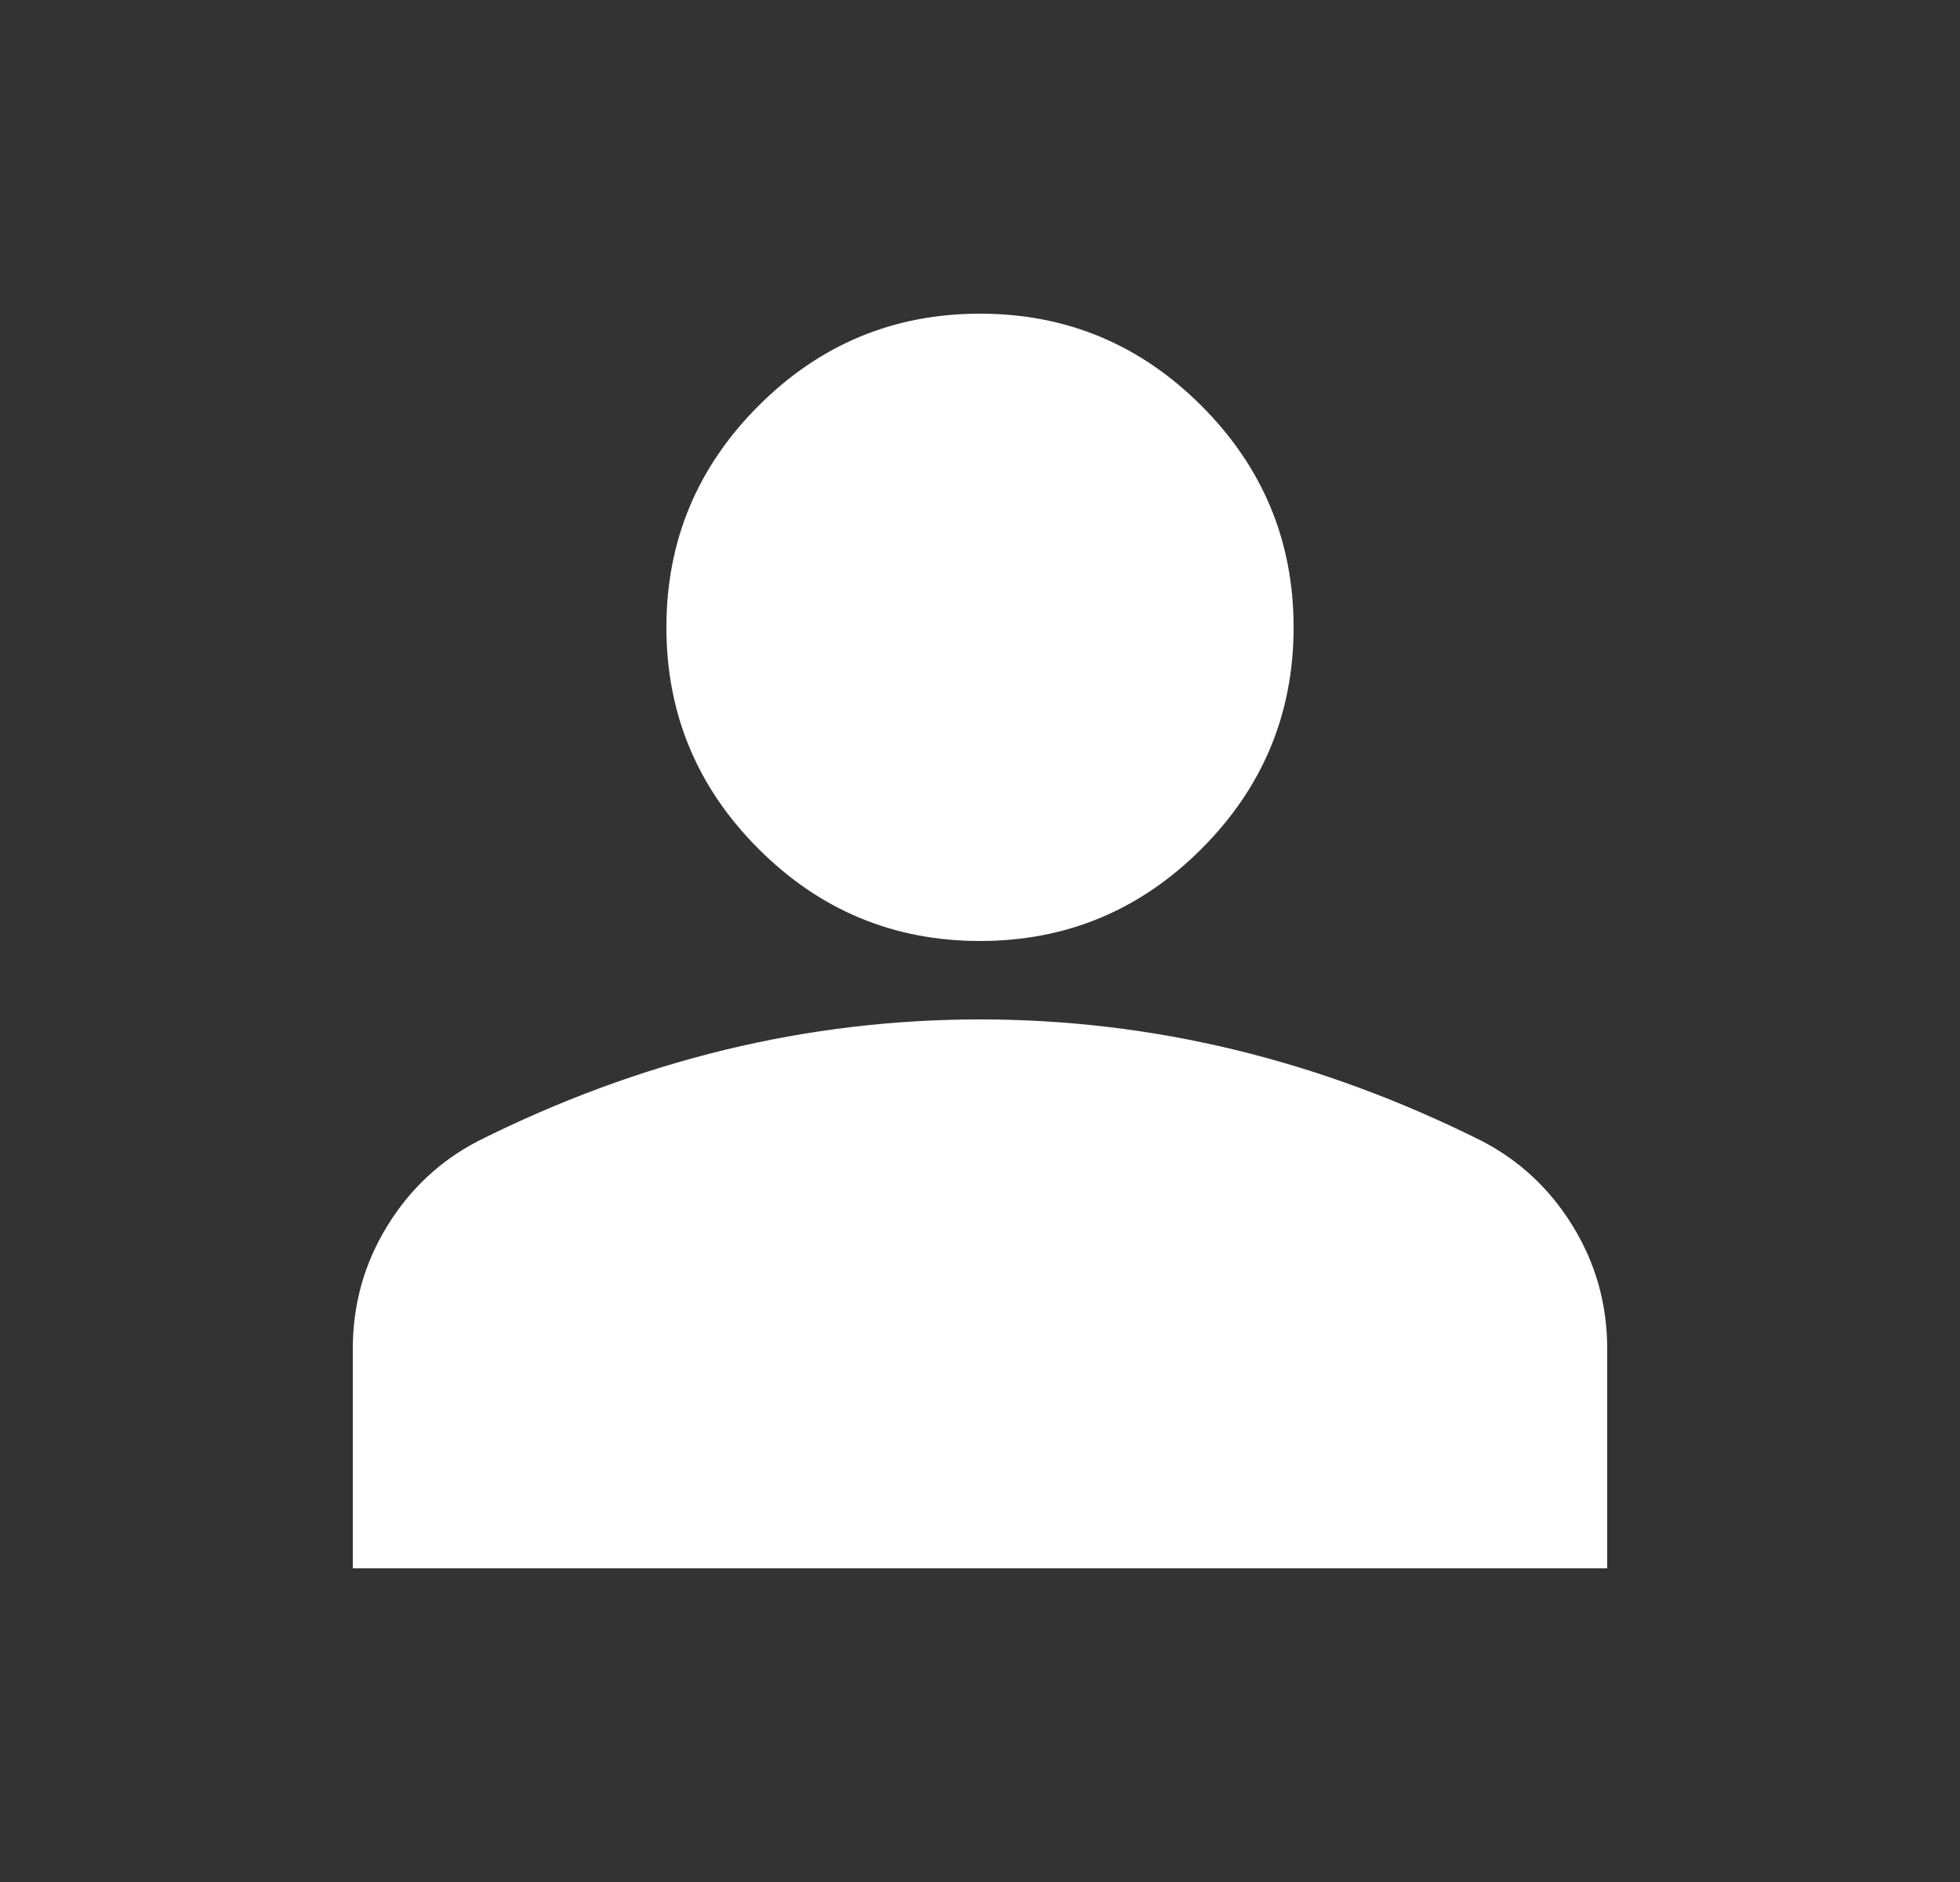
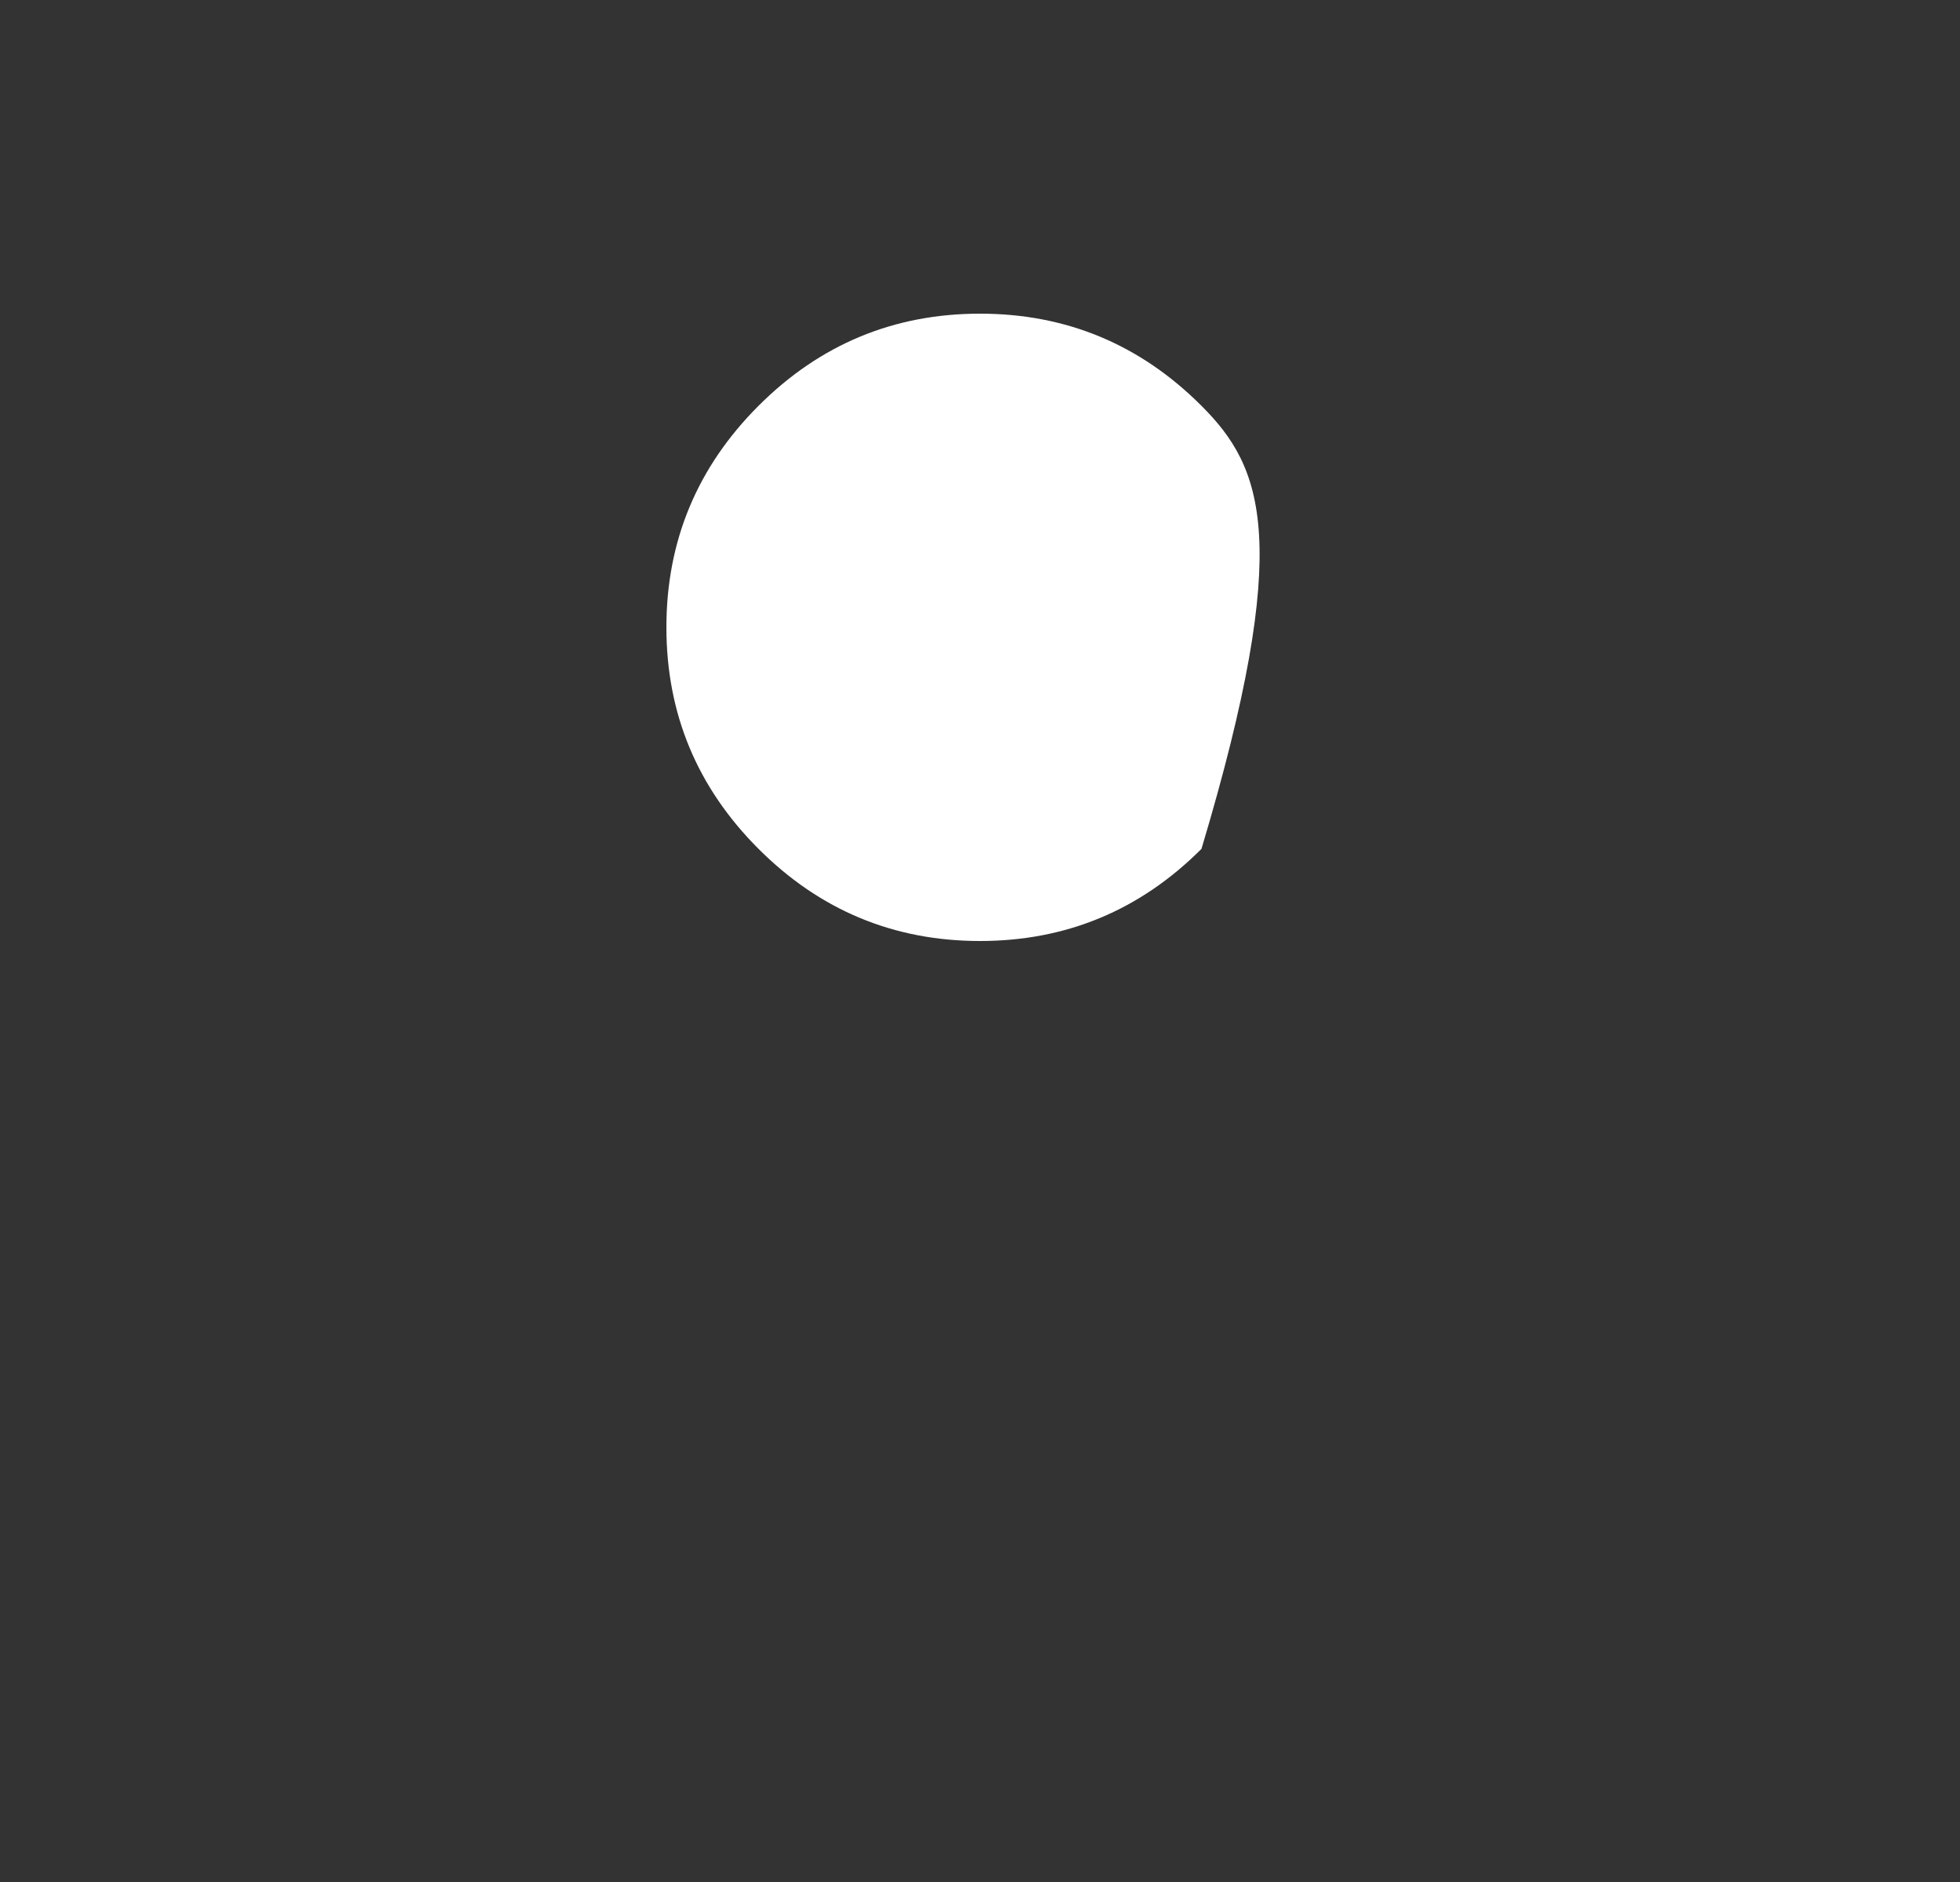
<svg xmlns="http://www.w3.org/2000/svg" width="25" height="24" viewBox="0 0 25 24" fill="none">
  <rect x="0" y="0" width="25" height="24" fill="#333333" stroke="none" />
  <mask id="mask0_4211_506" style="mask-type:alpha" maskUnits="userSpaceOnUse" x="0" y="0" width="25" height="24">
    <rect x="0.5" width="24" height="24" fill="#D9D9D9" />
  </mask>
  <g mask="url(#mask0_4211_506)">
-     <path d="M9.675 10.825C10.458 11.608 11.4 12 12.5 12C13.6 12 14.542 11.608 15.325 10.825C16.108 10.042 16.5 9.1 16.5 8C16.5 6.9 16.108 5.958 15.325 5.175C14.542 4.392 13.6 4 12.5 4C11.4 4 10.458 4.392 9.675 5.175C8.892 5.958 8.5 6.9 8.5 8C8.5 9.1 8.892 10.042 9.675 10.825Z" fill="white" />
-     <path d="M4.5 17.2V20H20.5V17.2C20.5 16.633 20.354 16.113 20.062 15.637C19.771 15.162 19.383 14.8 18.9 14.55C17.867 14.033 16.817 13.646 15.75 13.387C14.683 13.129 13.6 13 12.5 13C11.4 13 10.317 13.129 9.25 13.387C8.183 13.646 7.133 14.033 6.1 14.55C5.617 14.8 5.229 15.162 4.938 15.637C4.646 16.113 4.5 16.633 4.5 17.2Z" fill="white" />
+     <path d="M9.675 10.825C10.458 11.608 11.4 12 12.5 12C13.6 12 14.542 11.608 15.325 10.825C16.5 6.9 16.108 5.958 15.325 5.175C14.542 4.392 13.6 4 12.5 4C11.4 4 10.458 4.392 9.675 5.175C8.892 5.958 8.5 6.9 8.5 8C8.5 9.1 8.892 10.042 9.675 10.825Z" fill="white" />
  </g>
</svg>